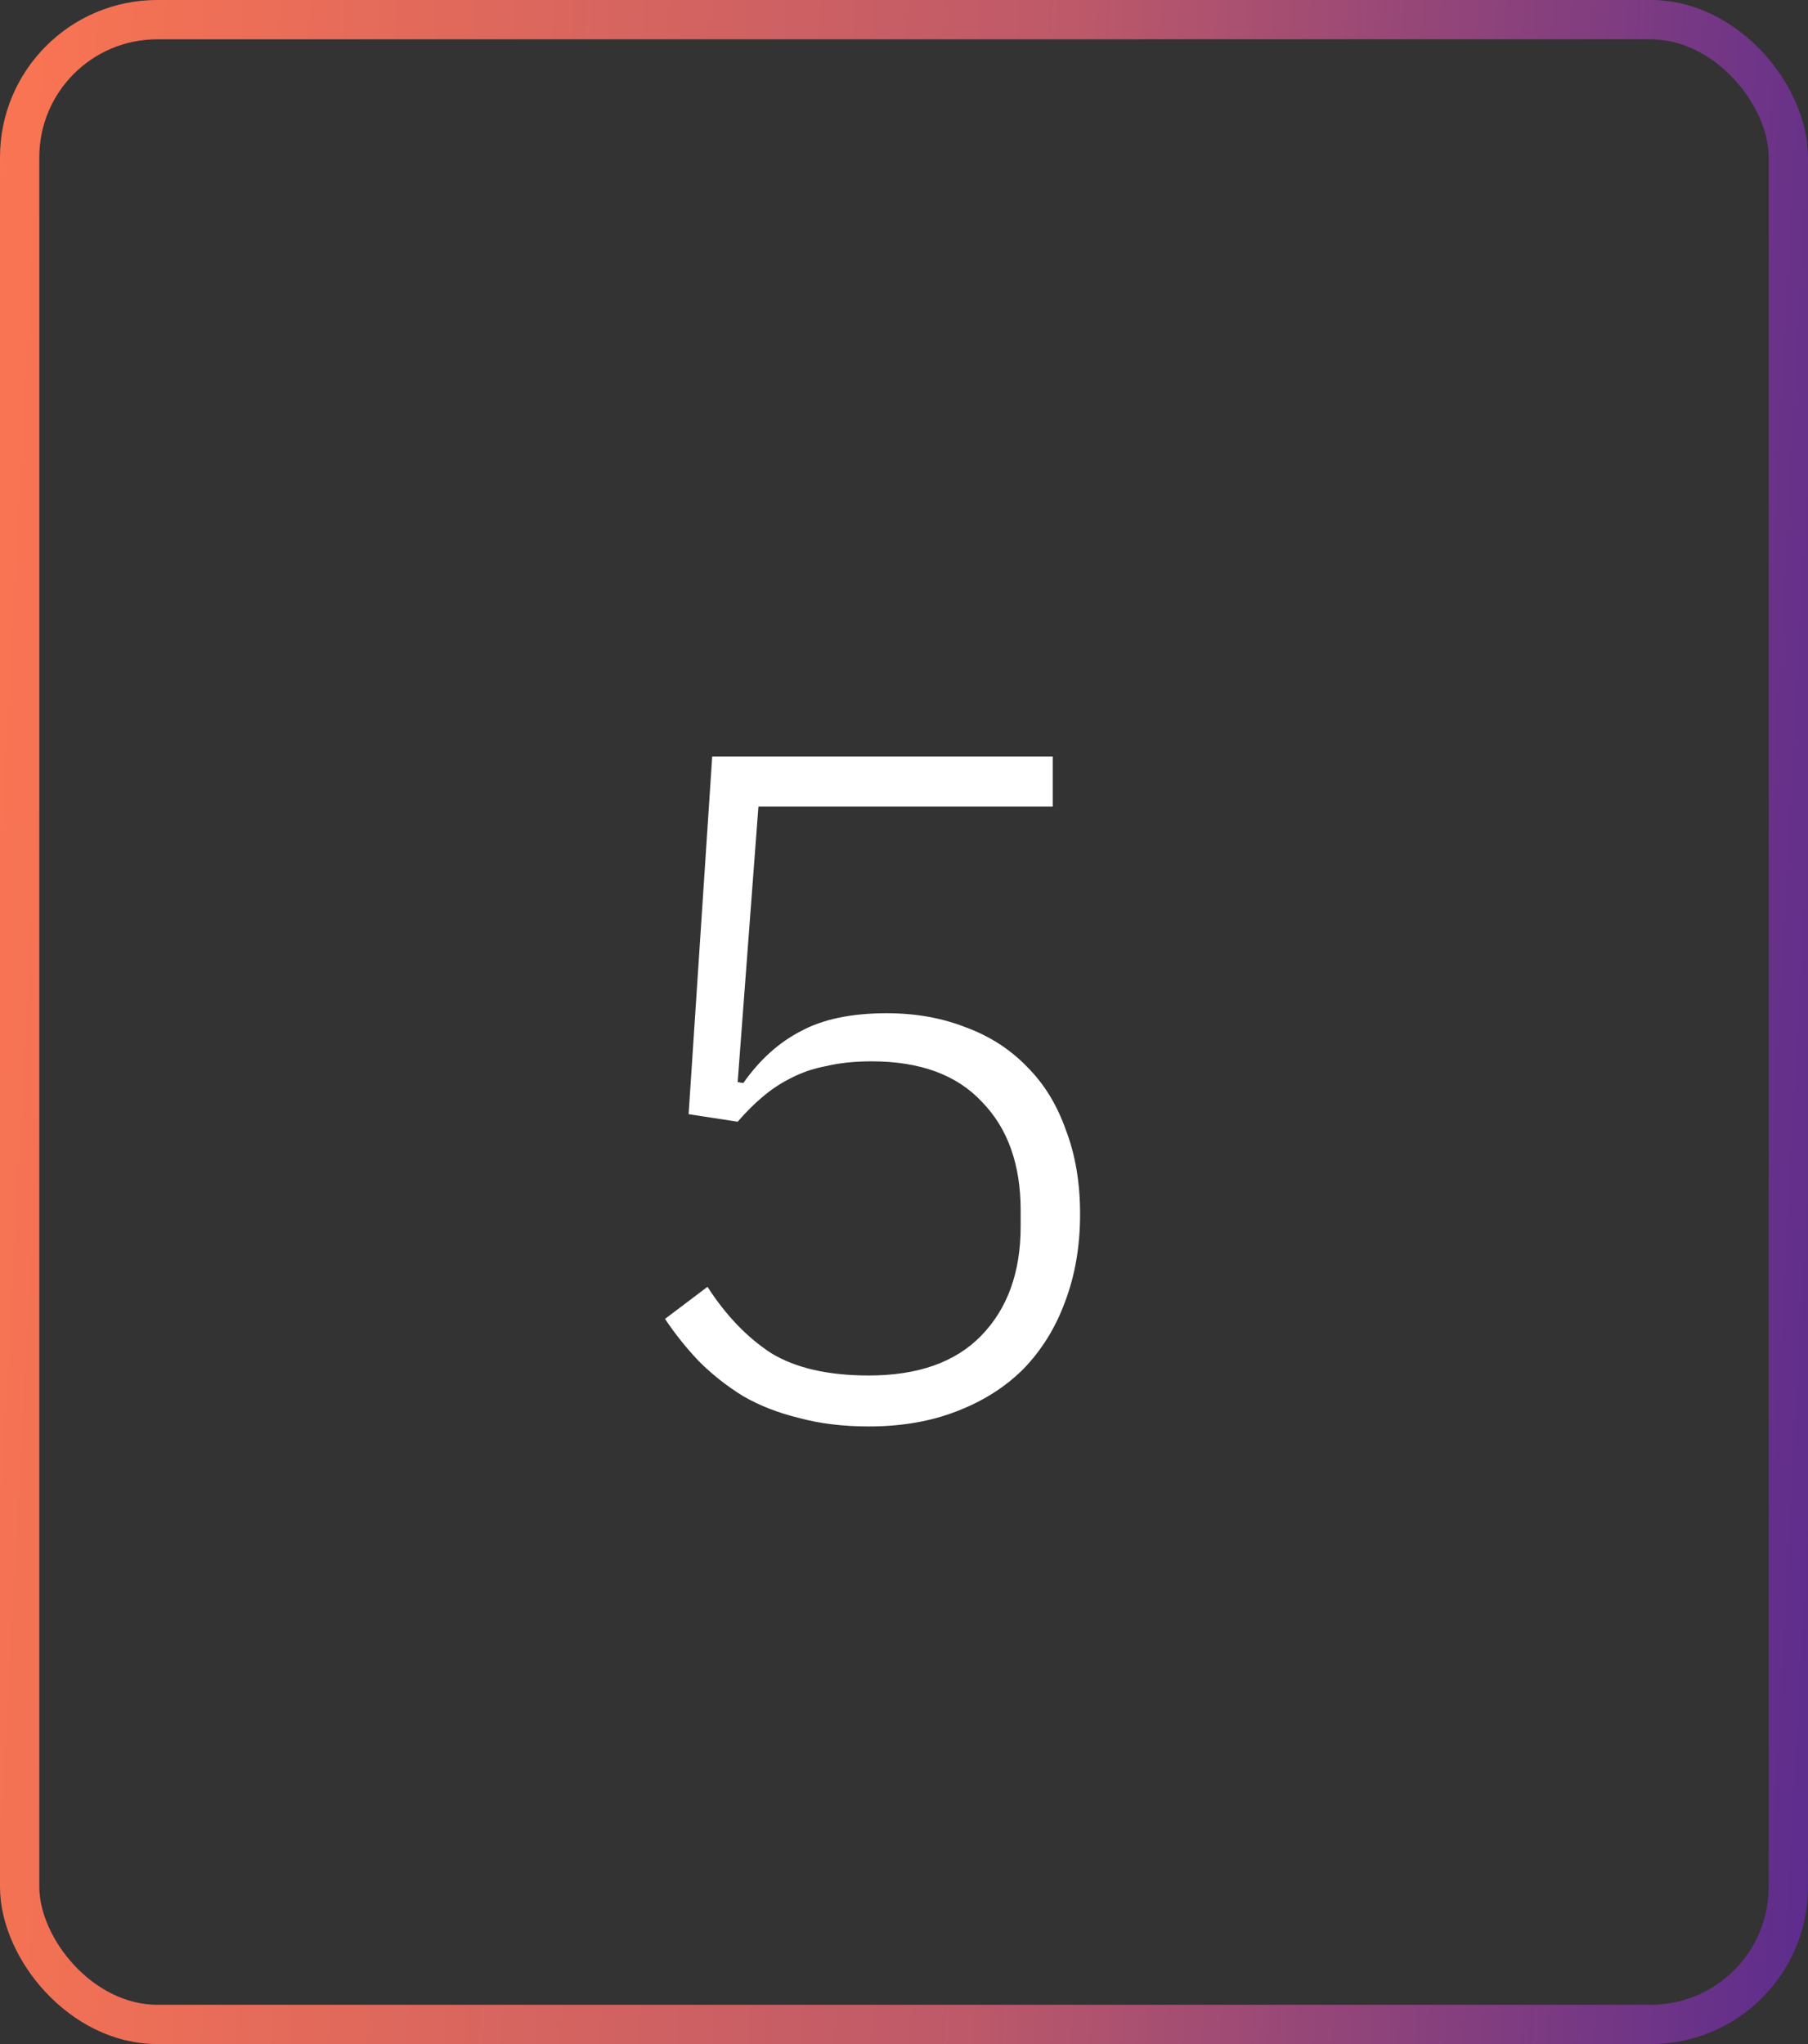
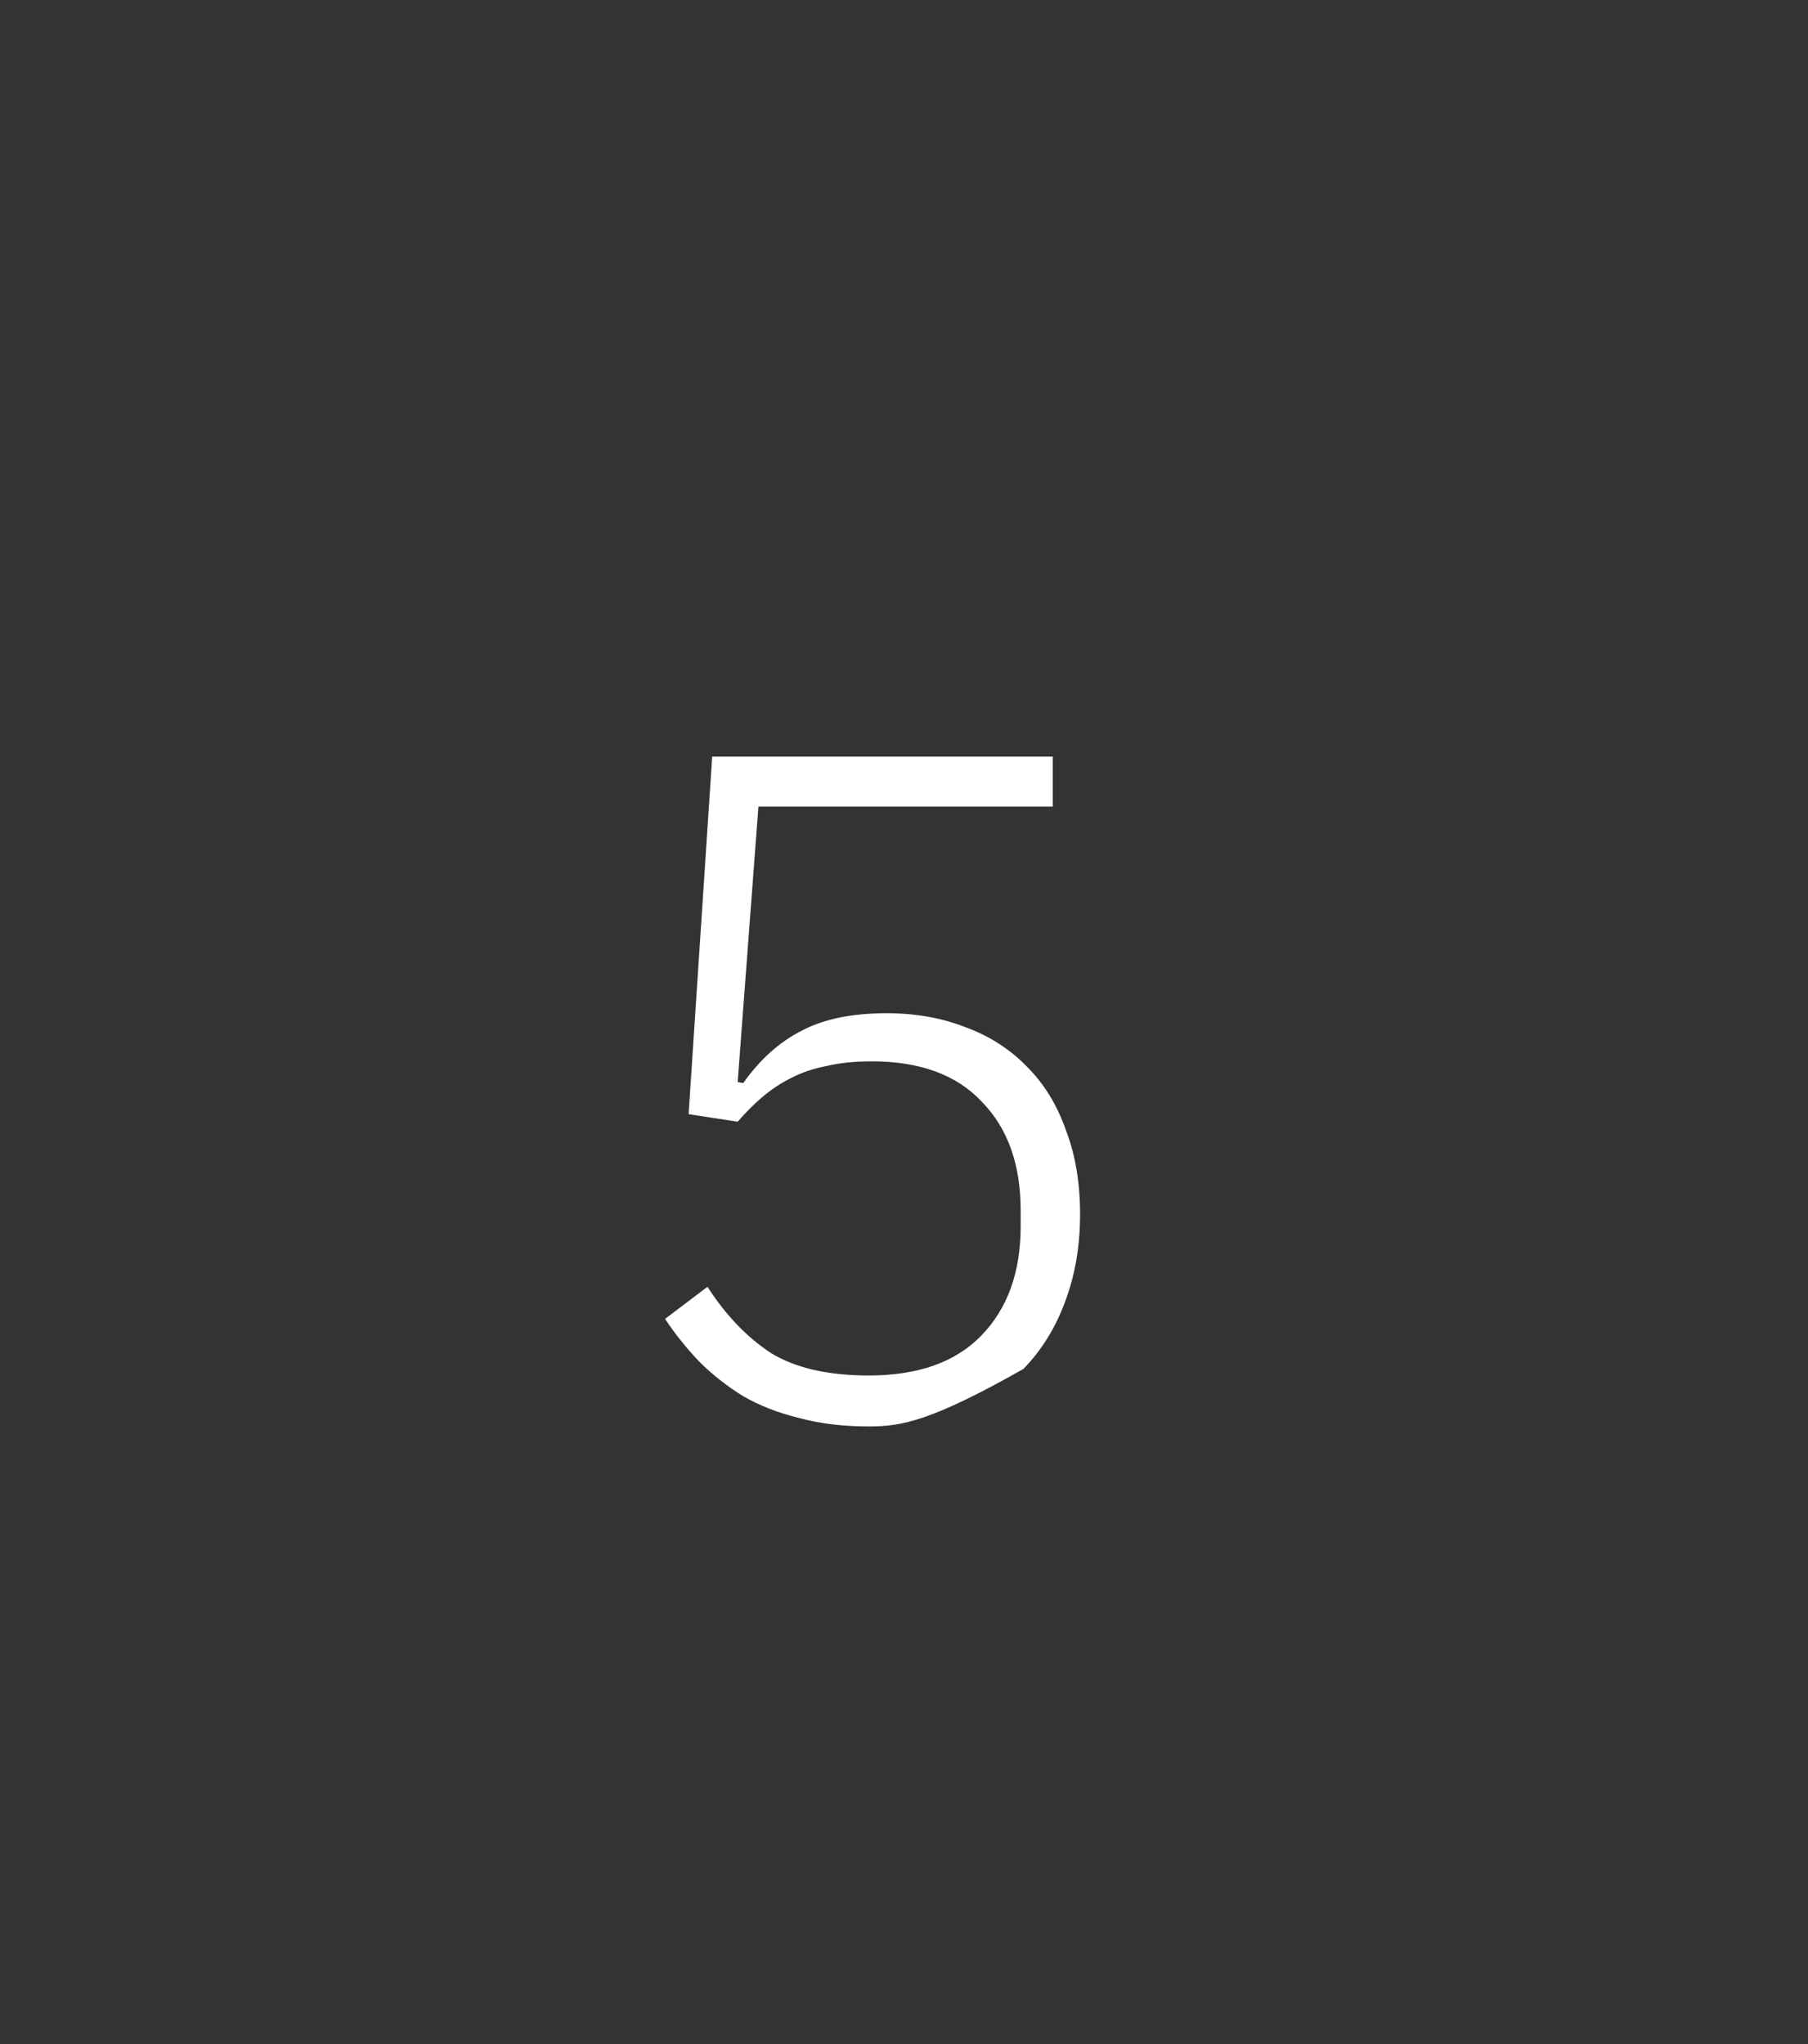
<svg xmlns="http://www.w3.org/2000/svg" width="23" height="26" viewBox="0 0 23 26" fill="none">
  <rect x="0" y="0" width="23" height="26" fill="#333333" stroke="none" />
-   <rect x="0.25" y="0.25" width="22.5" height="25.5" rx="1.75" stroke="url(#paint0_linear_5623_26723)" stroke-width="0.5" />
-   <path d="M13.392 10.26H9.648L9.384 13.764L9.456 13.776C9.664 13.48 9.908 13.26 10.188 13.116C10.468 12.964 10.832 12.888 11.28 12.888C11.648 12.888 11.984 12.948 12.288 13.068C12.592 13.18 12.852 13.348 13.068 13.572C13.284 13.788 13.448 14.056 13.56 14.376C13.68 14.688 13.74 15.044 13.74 15.444C13.74 15.852 13.676 16.224 13.548 16.56C13.428 16.888 13.252 17.172 13.02 17.412C12.788 17.644 12.504 17.824 12.168 17.952C11.84 18.08 11.468 18.144 11.052 18.144C10.724 18.144 10.428 18.108 10.164 18.036C9.9 17.972 9.664 17.88 9.456 17.76C9.248 17.632 9.06 17.484 8.892 17.316C8.732 17.148 8.588 16.968 8.46 16.776L9 16.368C9.232 16.728 9.5 17.008 9.804 17.208C10.116 17.4 10.532 17.496 11.052 17.496C11.676 17.496 12.152 17.328 12.48 16.992C12.816 16.648 12.984 16.184 12.984 15.6V15.396C12.984 14.812 12.82 14.352 12.492 14.016C12.172 13.672 11.704 13.5 11.088 13.5C10.872 13.5 10.68 13.52 10.512 13.56C10.344 13.592 10.192 13.644 10.056 13.716C9.928 13.78 9.808 13.86 9.696 13.956C9.592 14.044 9.488 14.148 9.384 14.268L8.76 14.172L9.06 9.624H13.392V10.26Z" fill="white" />
+   <path d="M13.392 10.26H9.648L9.384 13.764L9.456 13.776C9.664 13.48 9.908 13.26 10.188 13.116C10.468 12.964 10.832 12.888 11.28 12.888C11.648 12.888 11.984 12.948 12.288 13.068C12.592 13.18 12.852 13.348 13.068 13.572C13.284 13.788 13.448 14.056 13.56 14.376C13.68 14.688 13.74 15.044 13.74 15.444C13.74 15.852 13.676 16.224 13.548 16.56C13.428 16.888 13.252 17.172 13.02 17.412C11.84 18.08 11.468 18.144 11.052 18.144C10.724 18.144 10.428 18.108 10.164 18.036C9.9 17.972 9.664 17.88 9.456 17.76C9.248 17.632 9.06 17.484 8.892 17.316C8.732 17.148 8.588 16.968 8.46 16.776L9 16.368C9.232 16.728 9.5 17.008 9.804 17.208C10.116 17.4 10.532 17.496 11.052 17.496C11.676 17.496 12.152 17.328 12.48 16.992C12.816 16.648 12.984 16.184 12.984 15.6V15.396C12.984 14.812 12.82 14.352 12.492 14.016C12.172 13.672 11.704 13.5 11.088 13.5C10.872 13.5 10.68 13.52 10.512 13.56C10.344 13.592 10.192 13.644 10.056 13.716C9.928 13.78 9.808 13.86 9.696 13.956C9.592 14.044 9.488 14.148 9.384 14.268L8.76 14.172L9.06 9.624H13.392V10.26Z" fill="white" />
  <defs>
    <linearGradient id="paint0_linear_5623_26723" x1="-1.321" y1="3.963" x2="26.011" y2="5.416" gradientUnits="userSpaceOnUse">
      <stop stop-color="#FF7750" />
      <stop offset="0.54" stop-color="#BD5969" />
      <stop offset="1" stop-color="#4B2494" />
    </linearGradient>
  </defs>
</svg>